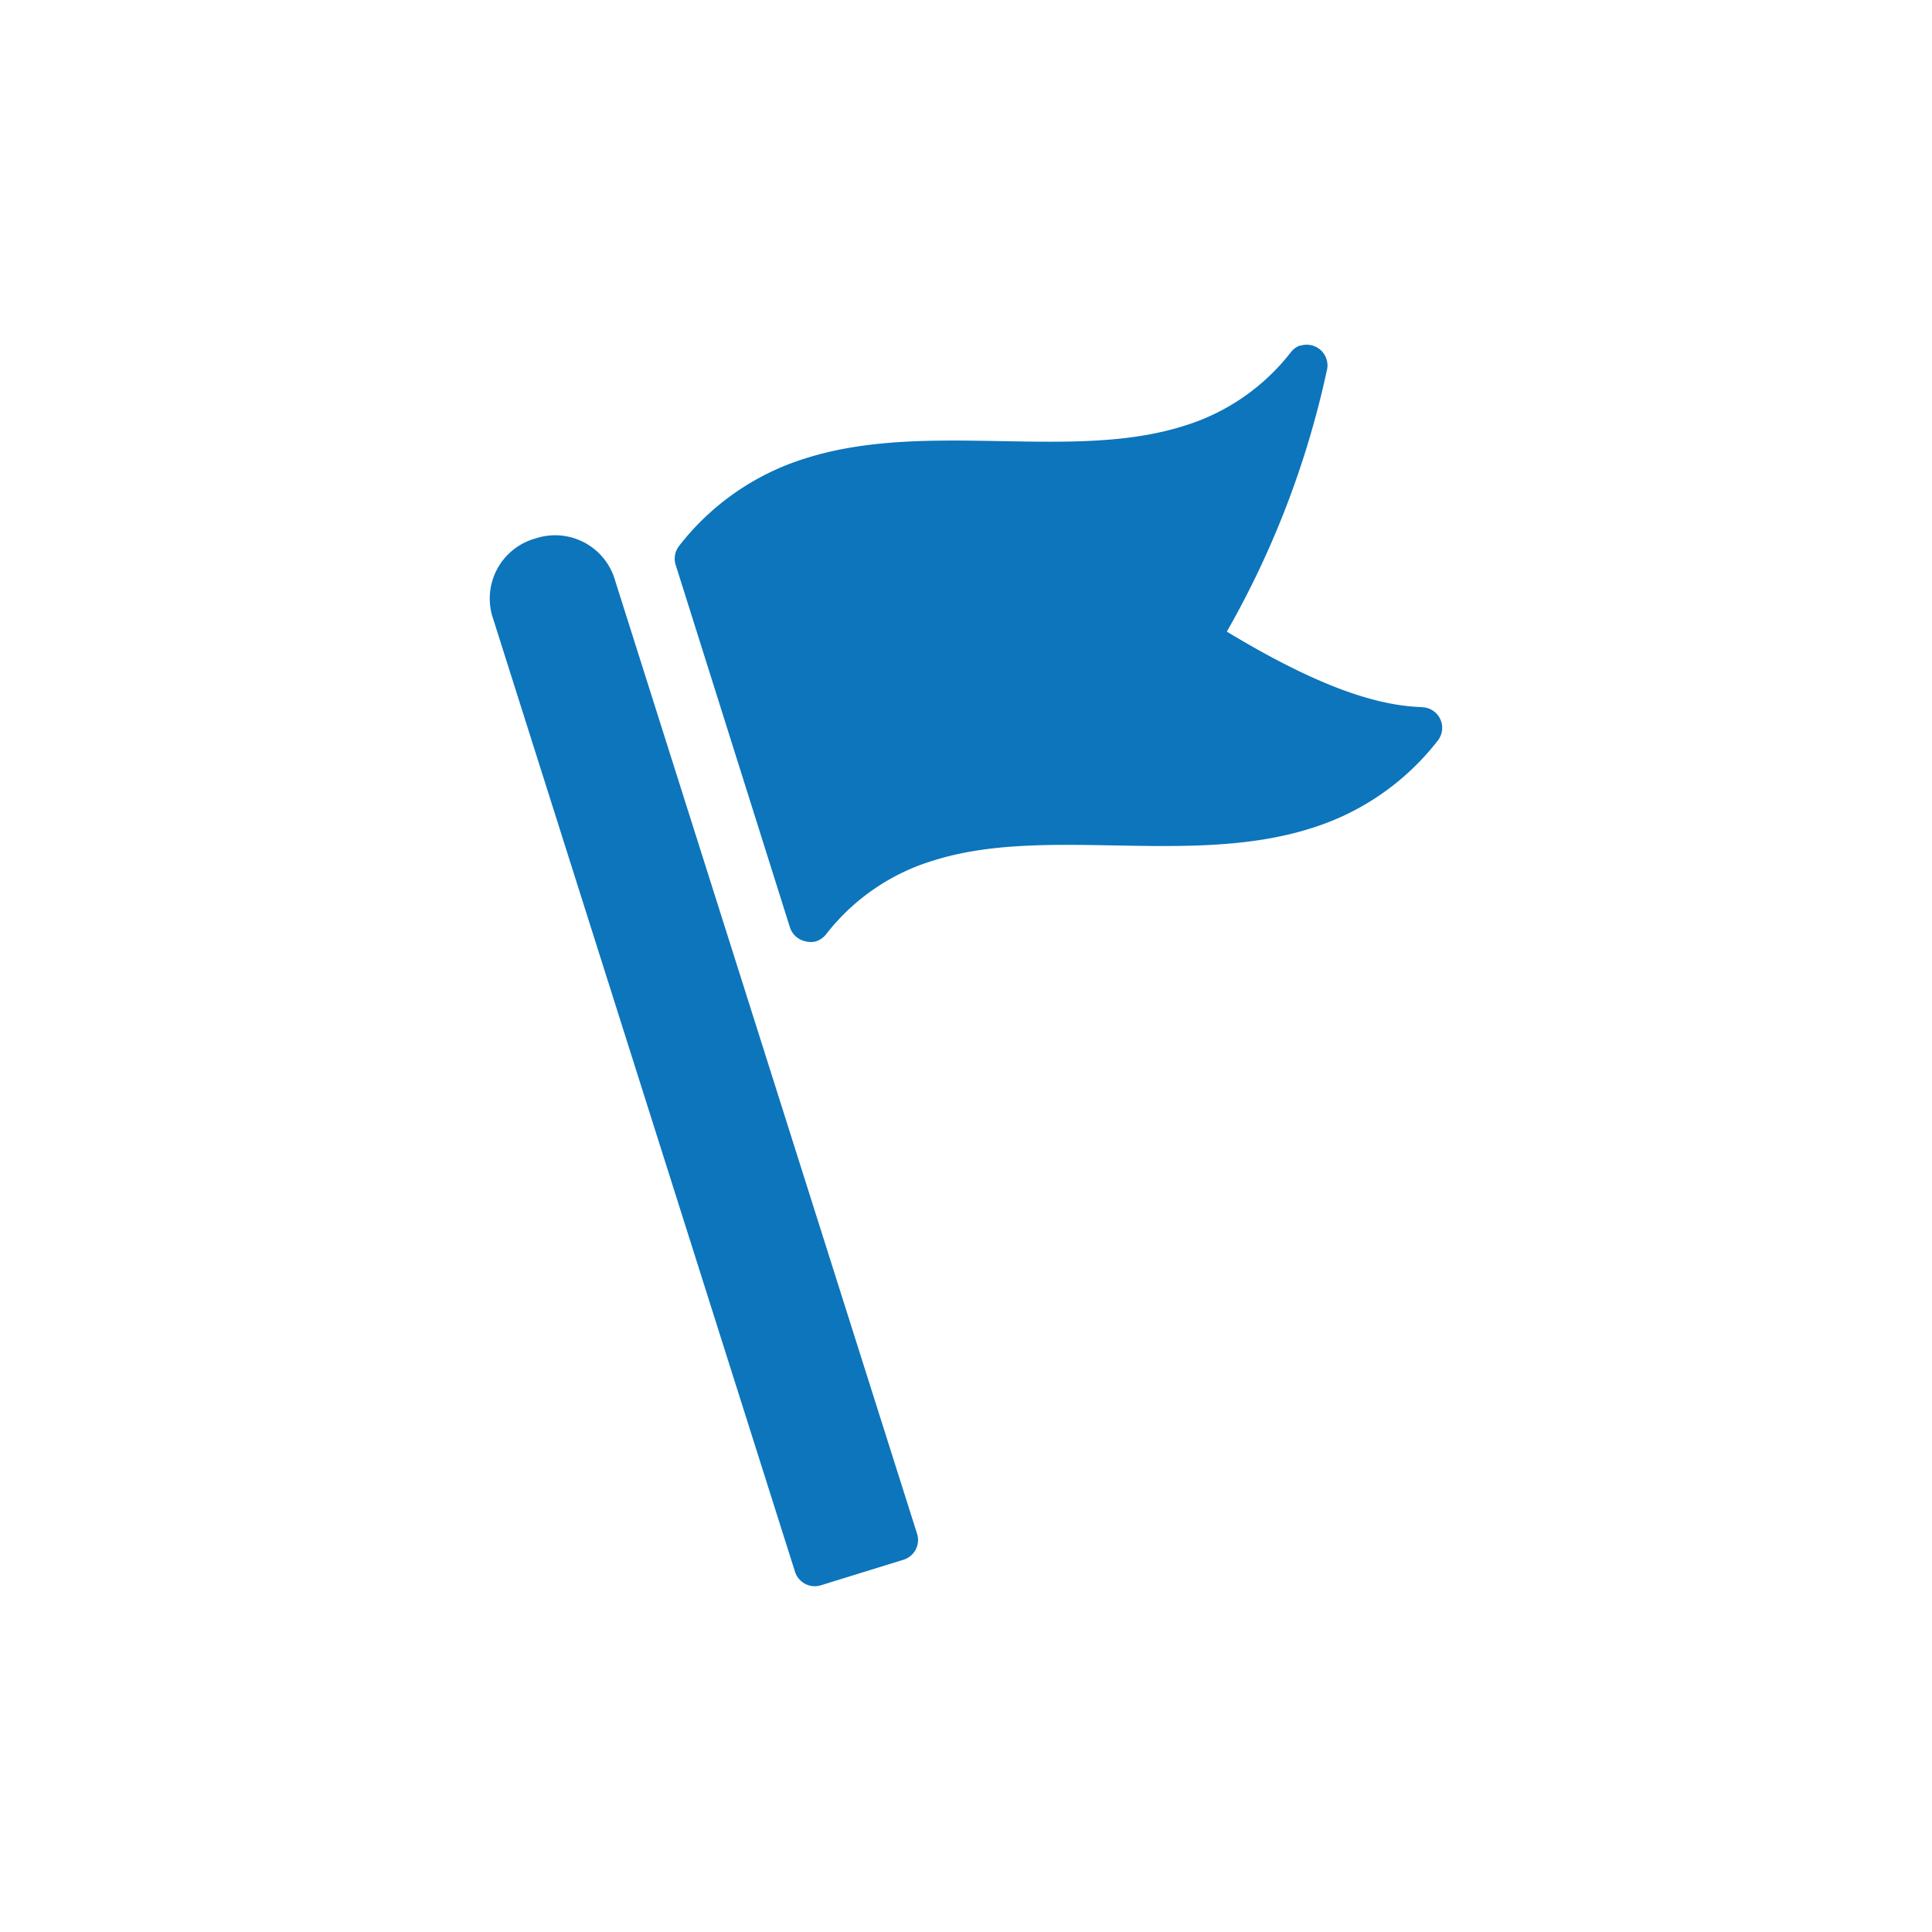
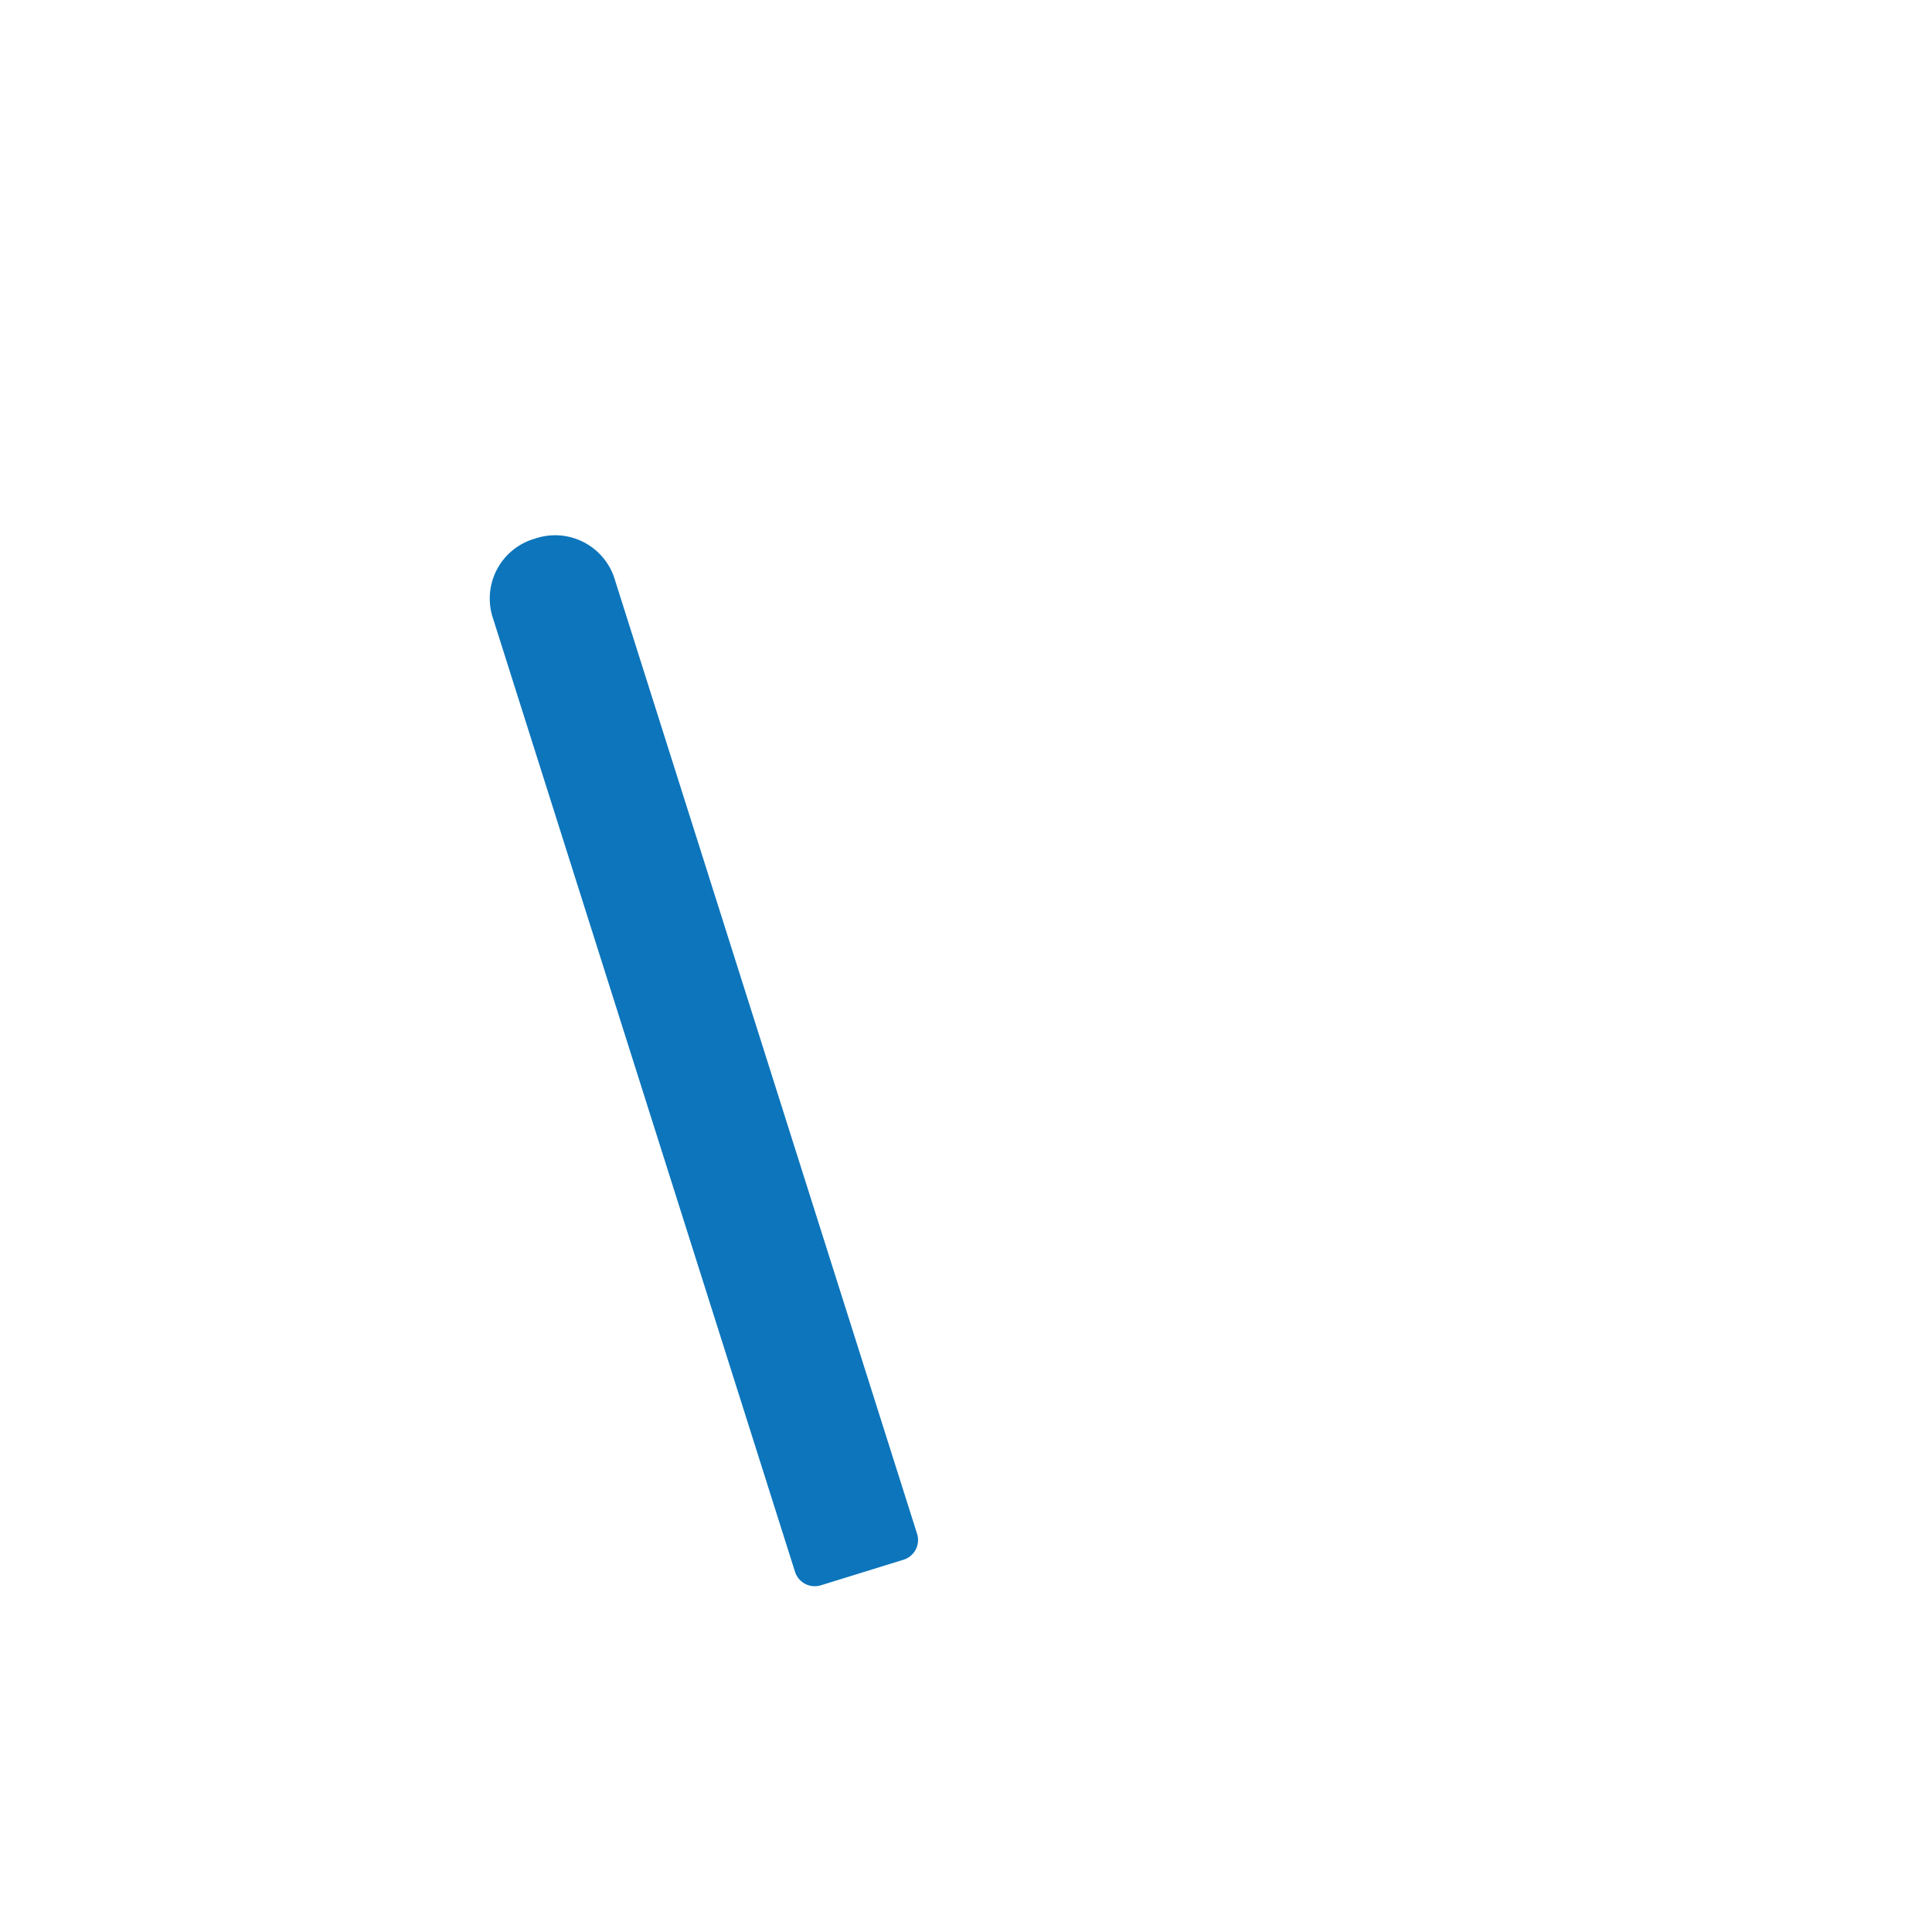
<svg xmlns="http://www.w3.org/2000/svg" id="Layer_1" data-name="Layer 1" viewBox="0 0 150 150">
  <defs>
    <style>.cls-1{fill:#0c75bc;}</style>
  </defs>
  <title>PW-OWNERS-EventsRalliesRVShows-Icon</title>
  <path class="cls-1" d="M41.56,41.81a4.84,4.84,0,0,0-3.26,6.27l23.44,74a1.61,1.61,0,0,0,2,1l6.46-2a1.6,1.6,0,0,0,1-2l-23.44-74A4.84,4.84,0,0,0,41.56,41.81Z" />
-   <path class="cls-1" d="M110.41,54.9c-3.93-.11-8.77-2-15.16-5.86A71.09,71.09,0,0,0,103,28.83a1.61,1.61,0,0,0-2-2h0l-.08,0h0a1.54,1.54,0,0,0-.7.52,16.69,16.69,0,0,1-8.28,5.71c-4.32,1.37-9.1,1.28-14.17,1.19s-10.38-.2-15.21,1.33h0a19.84,19.84,0,0,0-9.83,6.8,1.6,1.6,0,0,0-.27,1.48L61.33,72a1.61,1.61,0,0,0,1.24,1.09,1.54,1.54,0,0,0,.77,0,1.65,1.65,0,0,0,.78-.53,16.64,16.64,0,0,1,8.29-5.73c4.31-1.37,9.1-1.28,14.17-1.19s10.38.2,15.2-1.33a19.87,19.87,0,0,0,9.84-6.8,1.6,1.6,0,0,0-1.21-2.6Z" />
</svg>